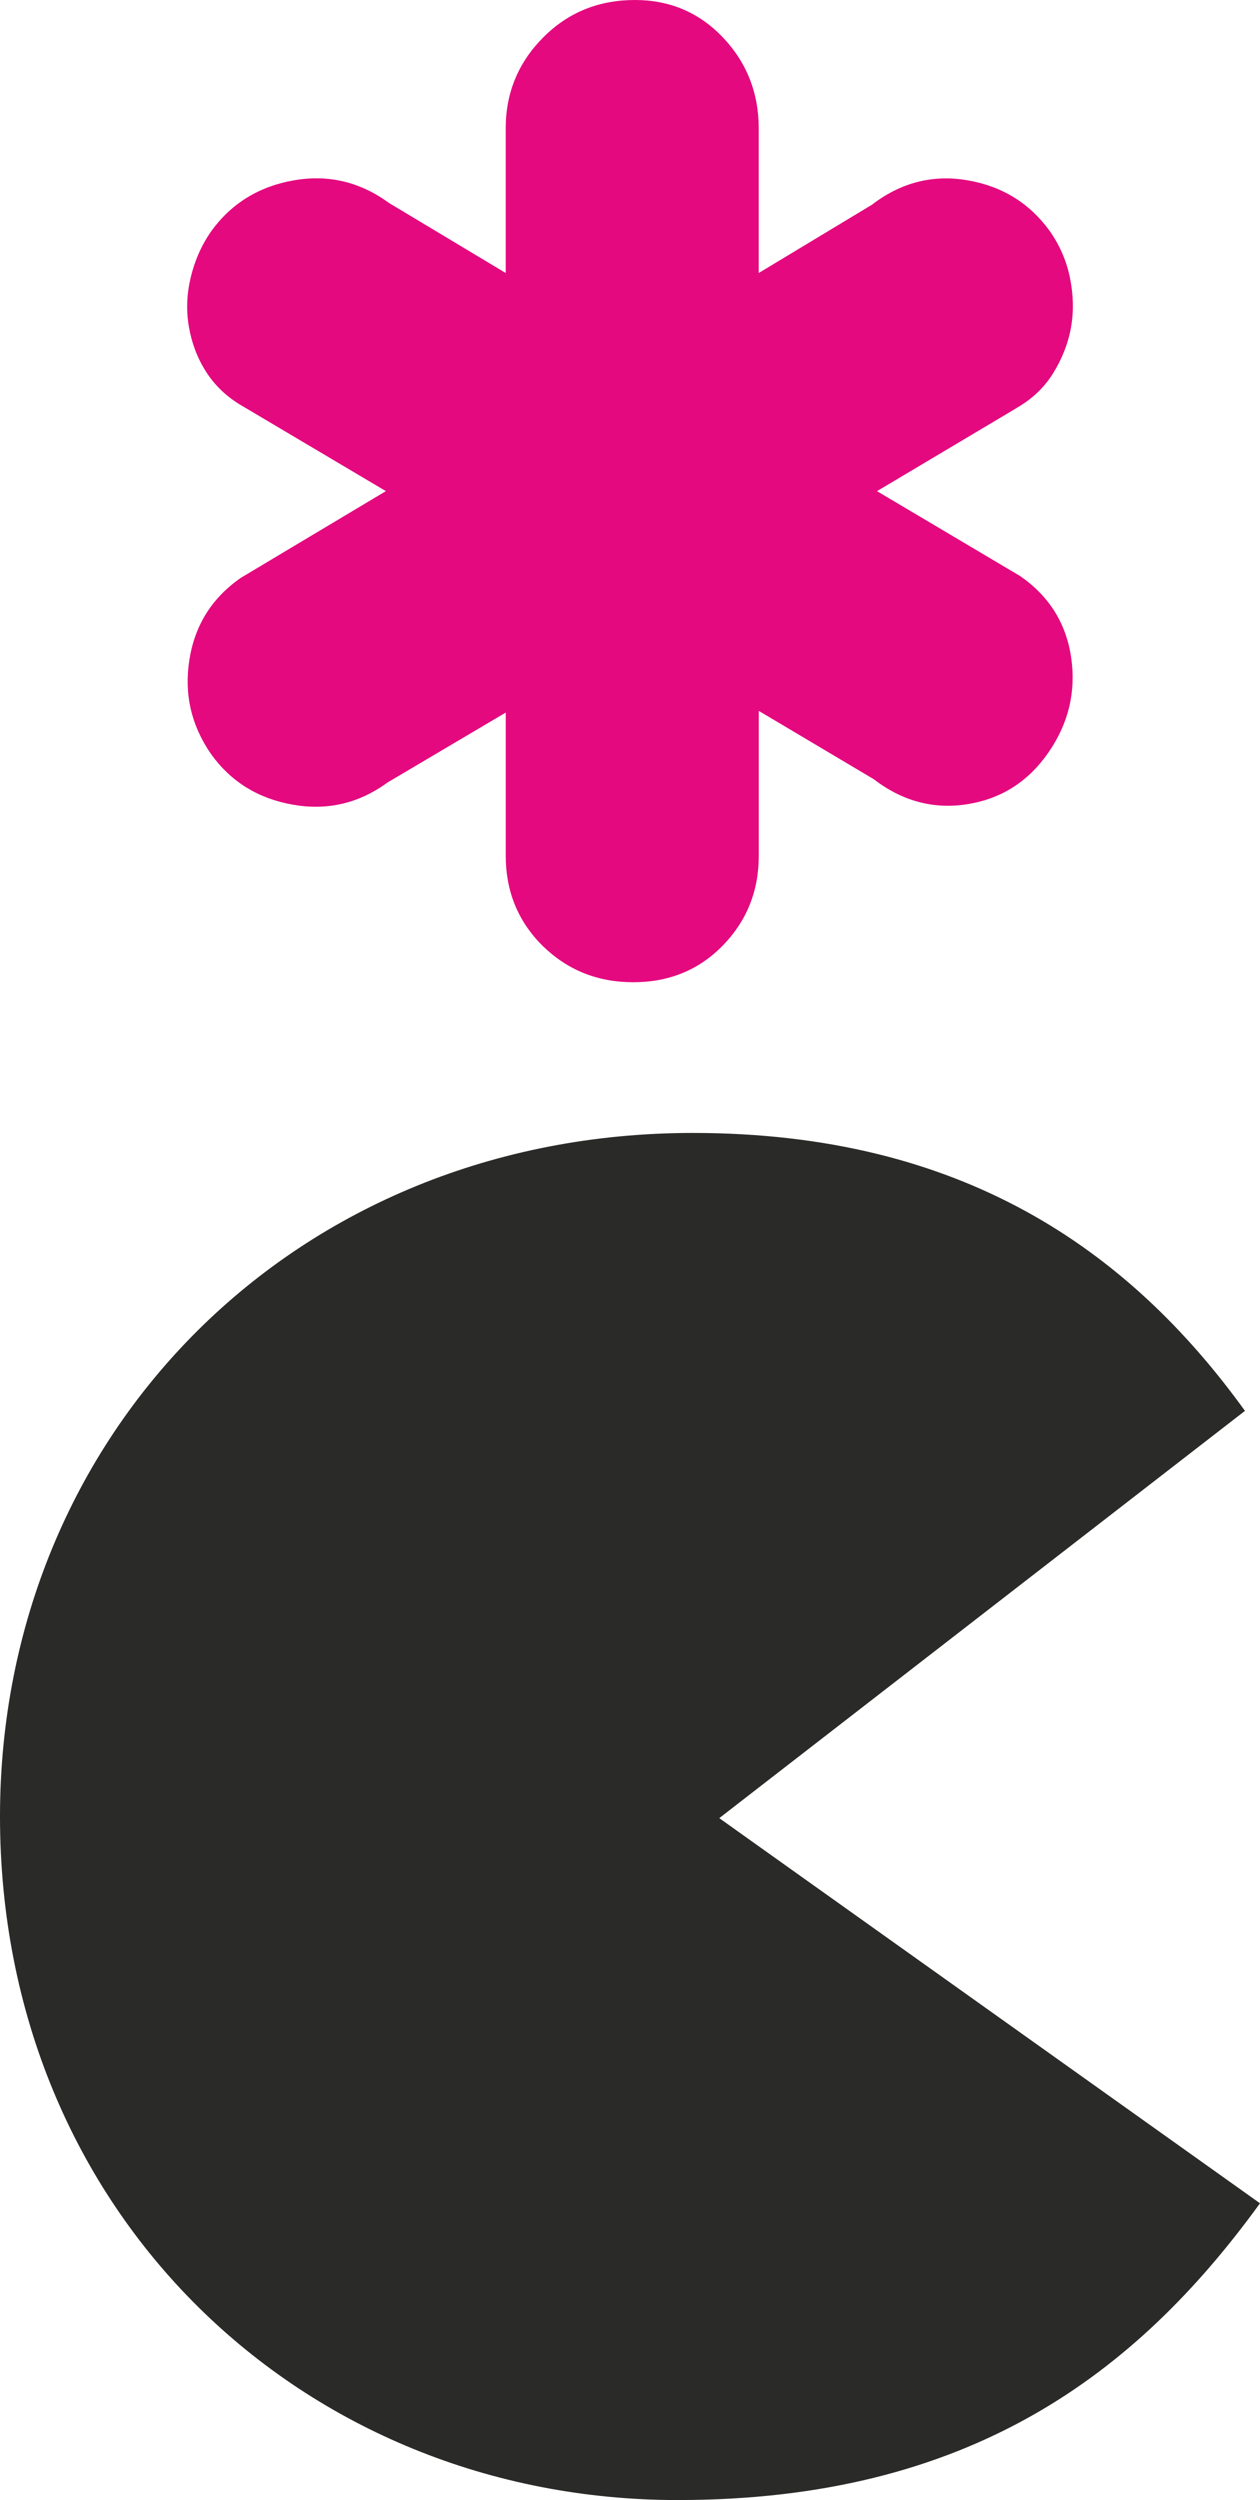
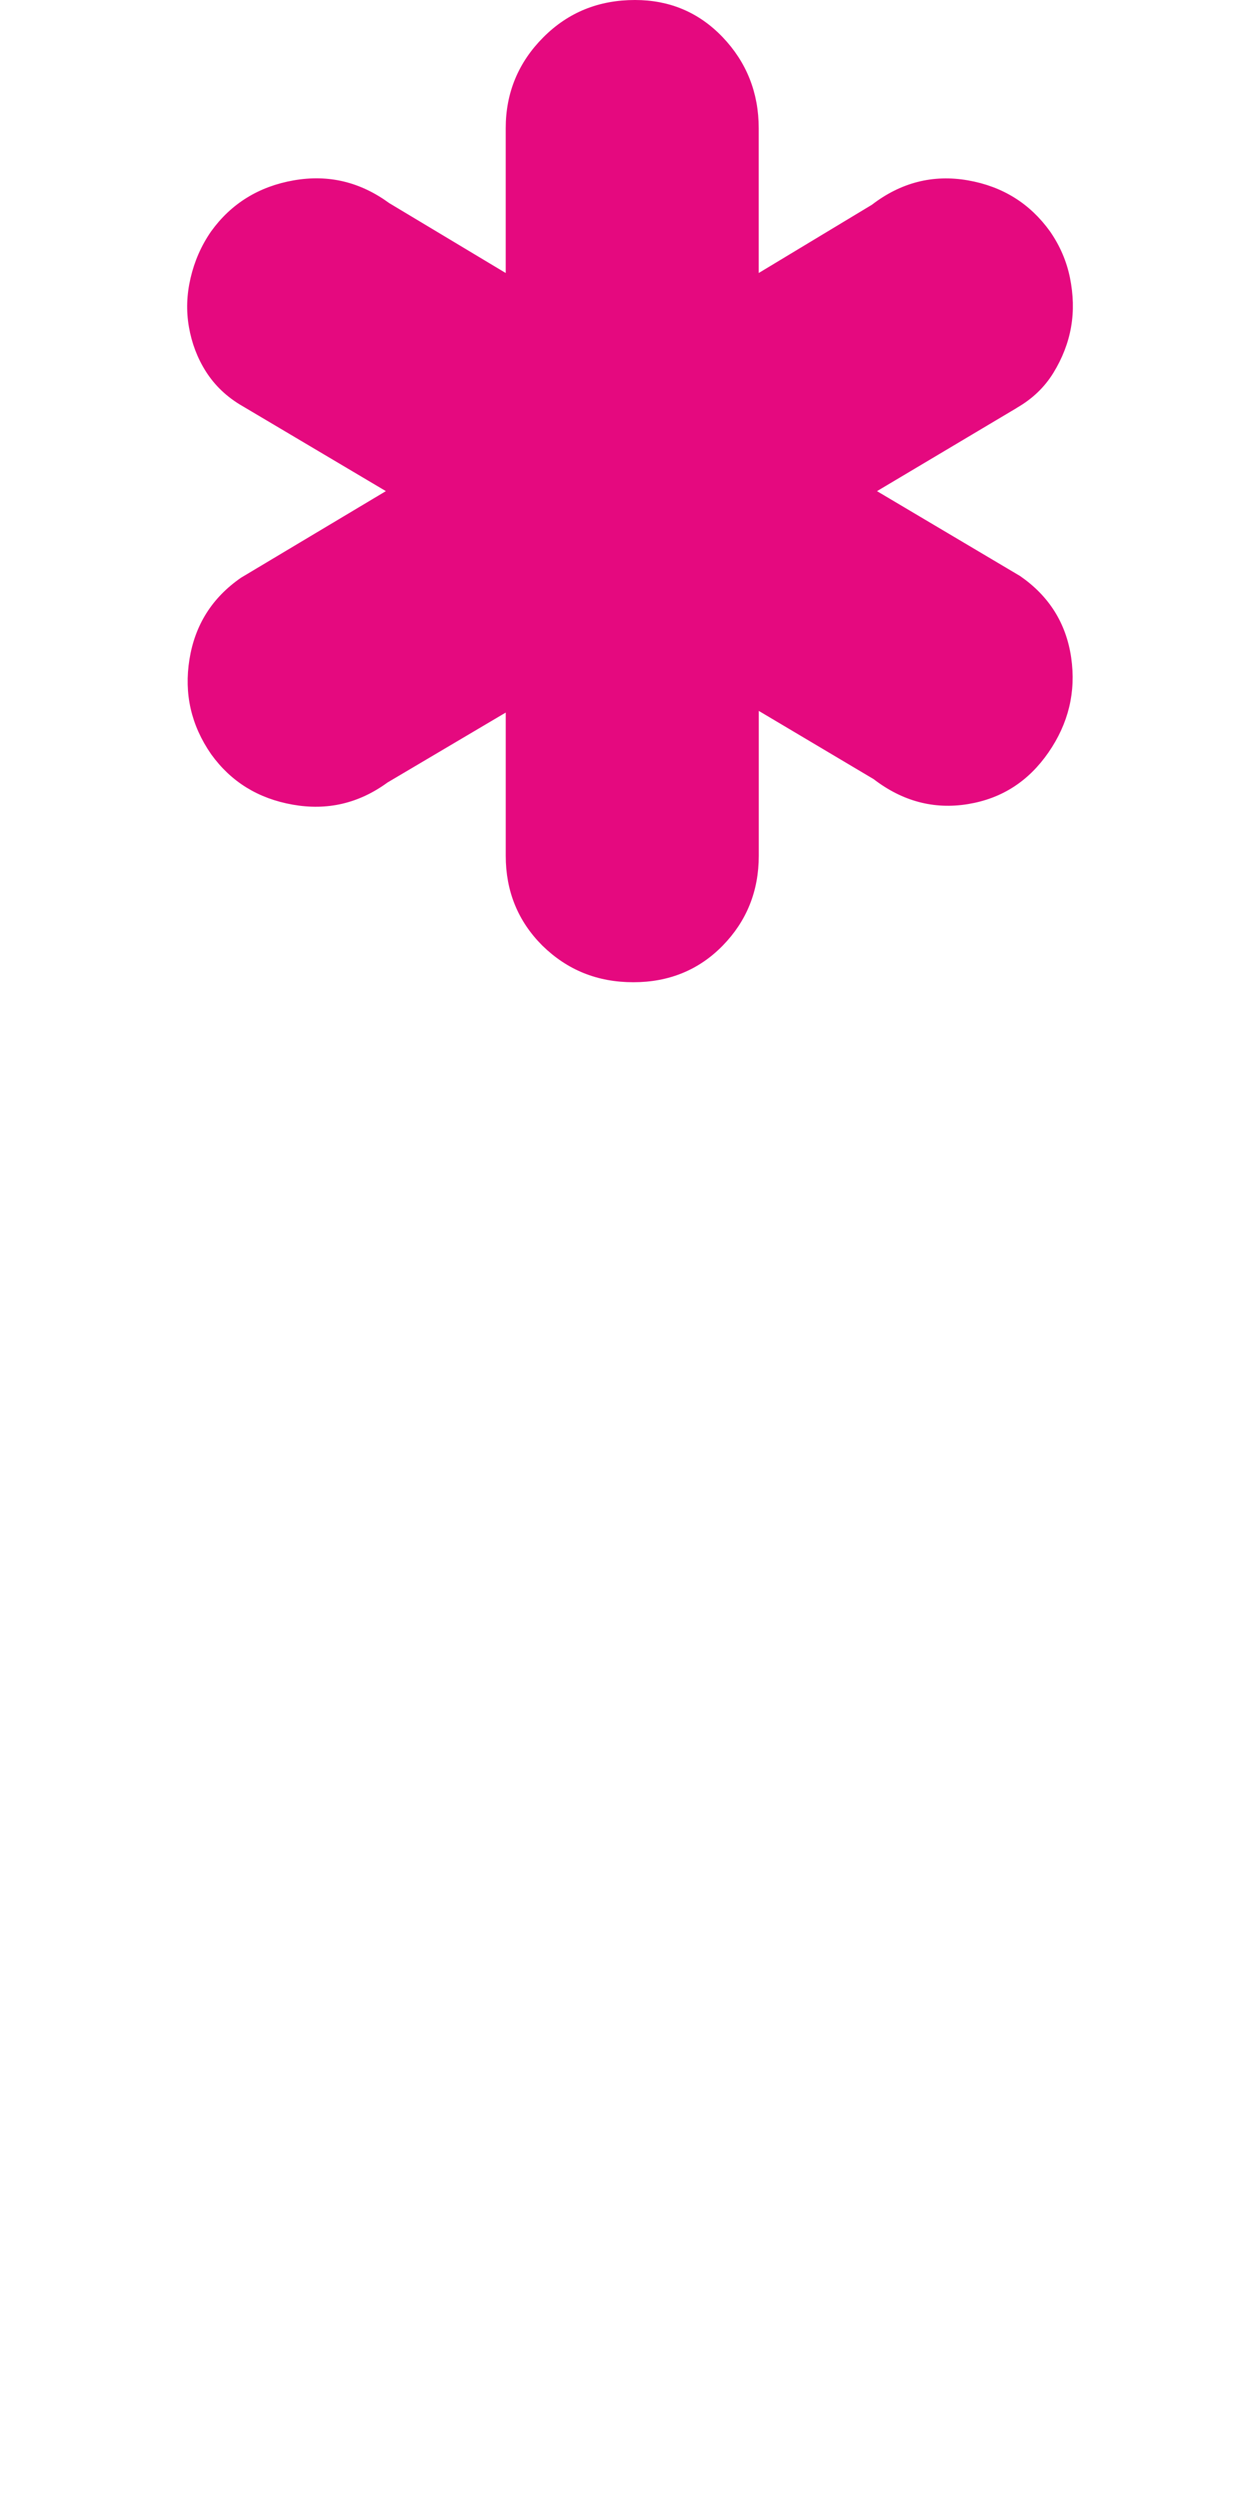
<svg xmlns="http://www.w3.org/2000/svg" xml:space="preserve" width="7.4mm" height="14.682mm" style="shape-rendering:geometricPrecision; text-rendering:geometricPrecision; image-rendering:optimizeQuality; fill-rule:evenodd; clip-rule:evenodd" viewBox="0 0 59752 118549">
  <defs>
    <style type="text/css">  .fil0 {fill:#2A2A29;fill-rule:nonzero} .fil1 {fill:#E5097F;fill-rule:nonzero}  </style>
  </defs>
  <g id="Слой_x0020_1">
    <g id="_763363128">
-       <path class="fil0" d="M32147 118549c13803,0 21728,-5965 27605,-14071l-23940 -17051 -1702 -1214 1702 -1319 23227 -17993c-5522,-7657 -13447,-13179 -26182,-13179 -18875,0 -32857,14245 -32857,32414 0,18789 14337,32414 32147,32414z" />
      <path class="fil1" d="M48215 19340c736,-421 1315,-973 1737,-1658 421,-684 711,-1421 842,-2184 132,-763 105,-1526 -52,-2316 -158,-789 -474,-1526 -948,-2210 -947,-1316 -2237,-2132 -3894,-2421 -1658,-290 -3184,105 -4552,1157l-5368 3237 0 -6867c0,-1684 -579,-3132 -1710,-4316 -1132,-1184 -2526,-1763 -4157,-1763 -1711,0 -3158,579 -4341,1763 -1185,1184 -1790,2631 -1790,4316l0 6867 -5525 -3315c-1369,-1000 -2869,-1369 -4526,-1079 -1658,289 -2973,1105 -3920,2421 -474,684 -790,1421 -974,2210 -184,790 -211,1553 -79,2316 132,763 395,1474 815,2132 421,658 1000,1210 1737,1632l6789 4026 -6868 4105c-1369,946 -2184,2236 -2446,3868 -264,1632 78,3131 1026,4500 947,1315 2236,2105 3868,2394 1632,290 3131,-52 4500,-1052l5604 -3315 0 6789c0,1683 579,3105 1737,4262 1184,1158 2606,1737 4316,1737 1683,0 3105,-579 4237,-1737 1131,-1158 1710,-2579 1710,-4262l0 -6868 5447 3236c1369,1053 2868,1448 4473,1184 1605,-263 2868,-1079 3816,-2447 947,-1369 1315,-2868 1079,-4499 -237,-1632 -1053,-2921 -2421,-3868l-6788 -4026 6630 -3947z" />
    </g>
  </g>
</svg>